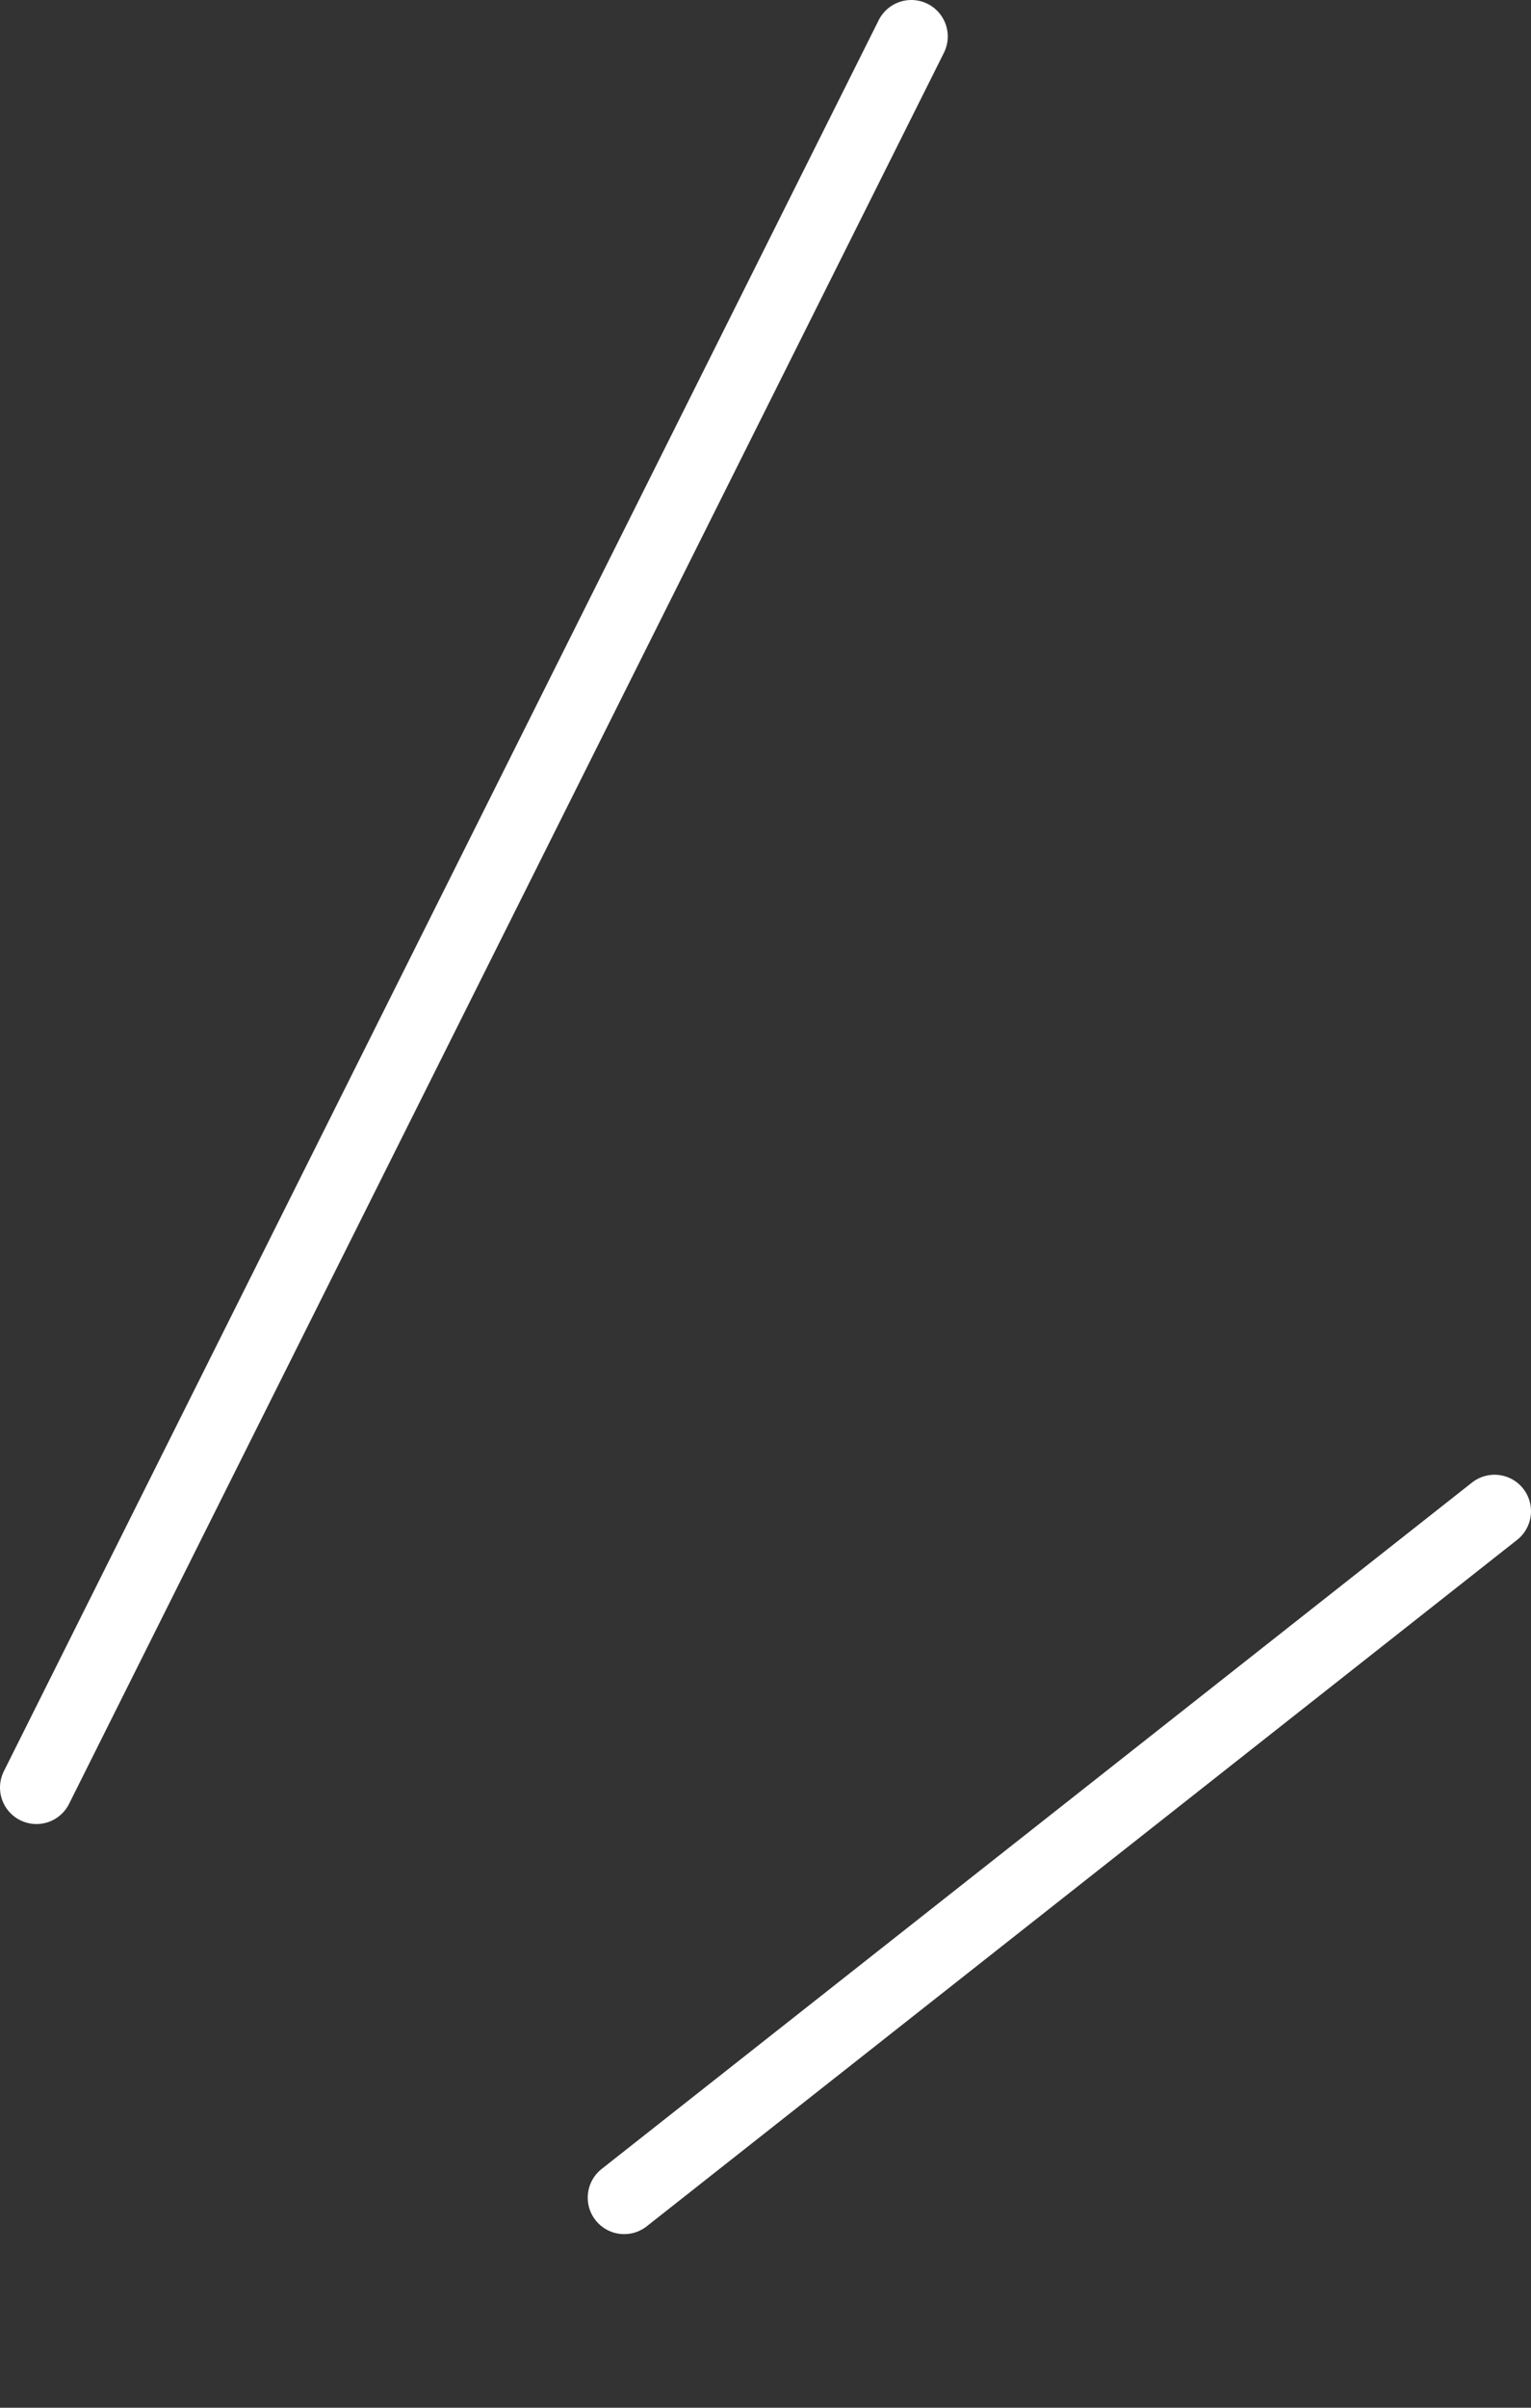
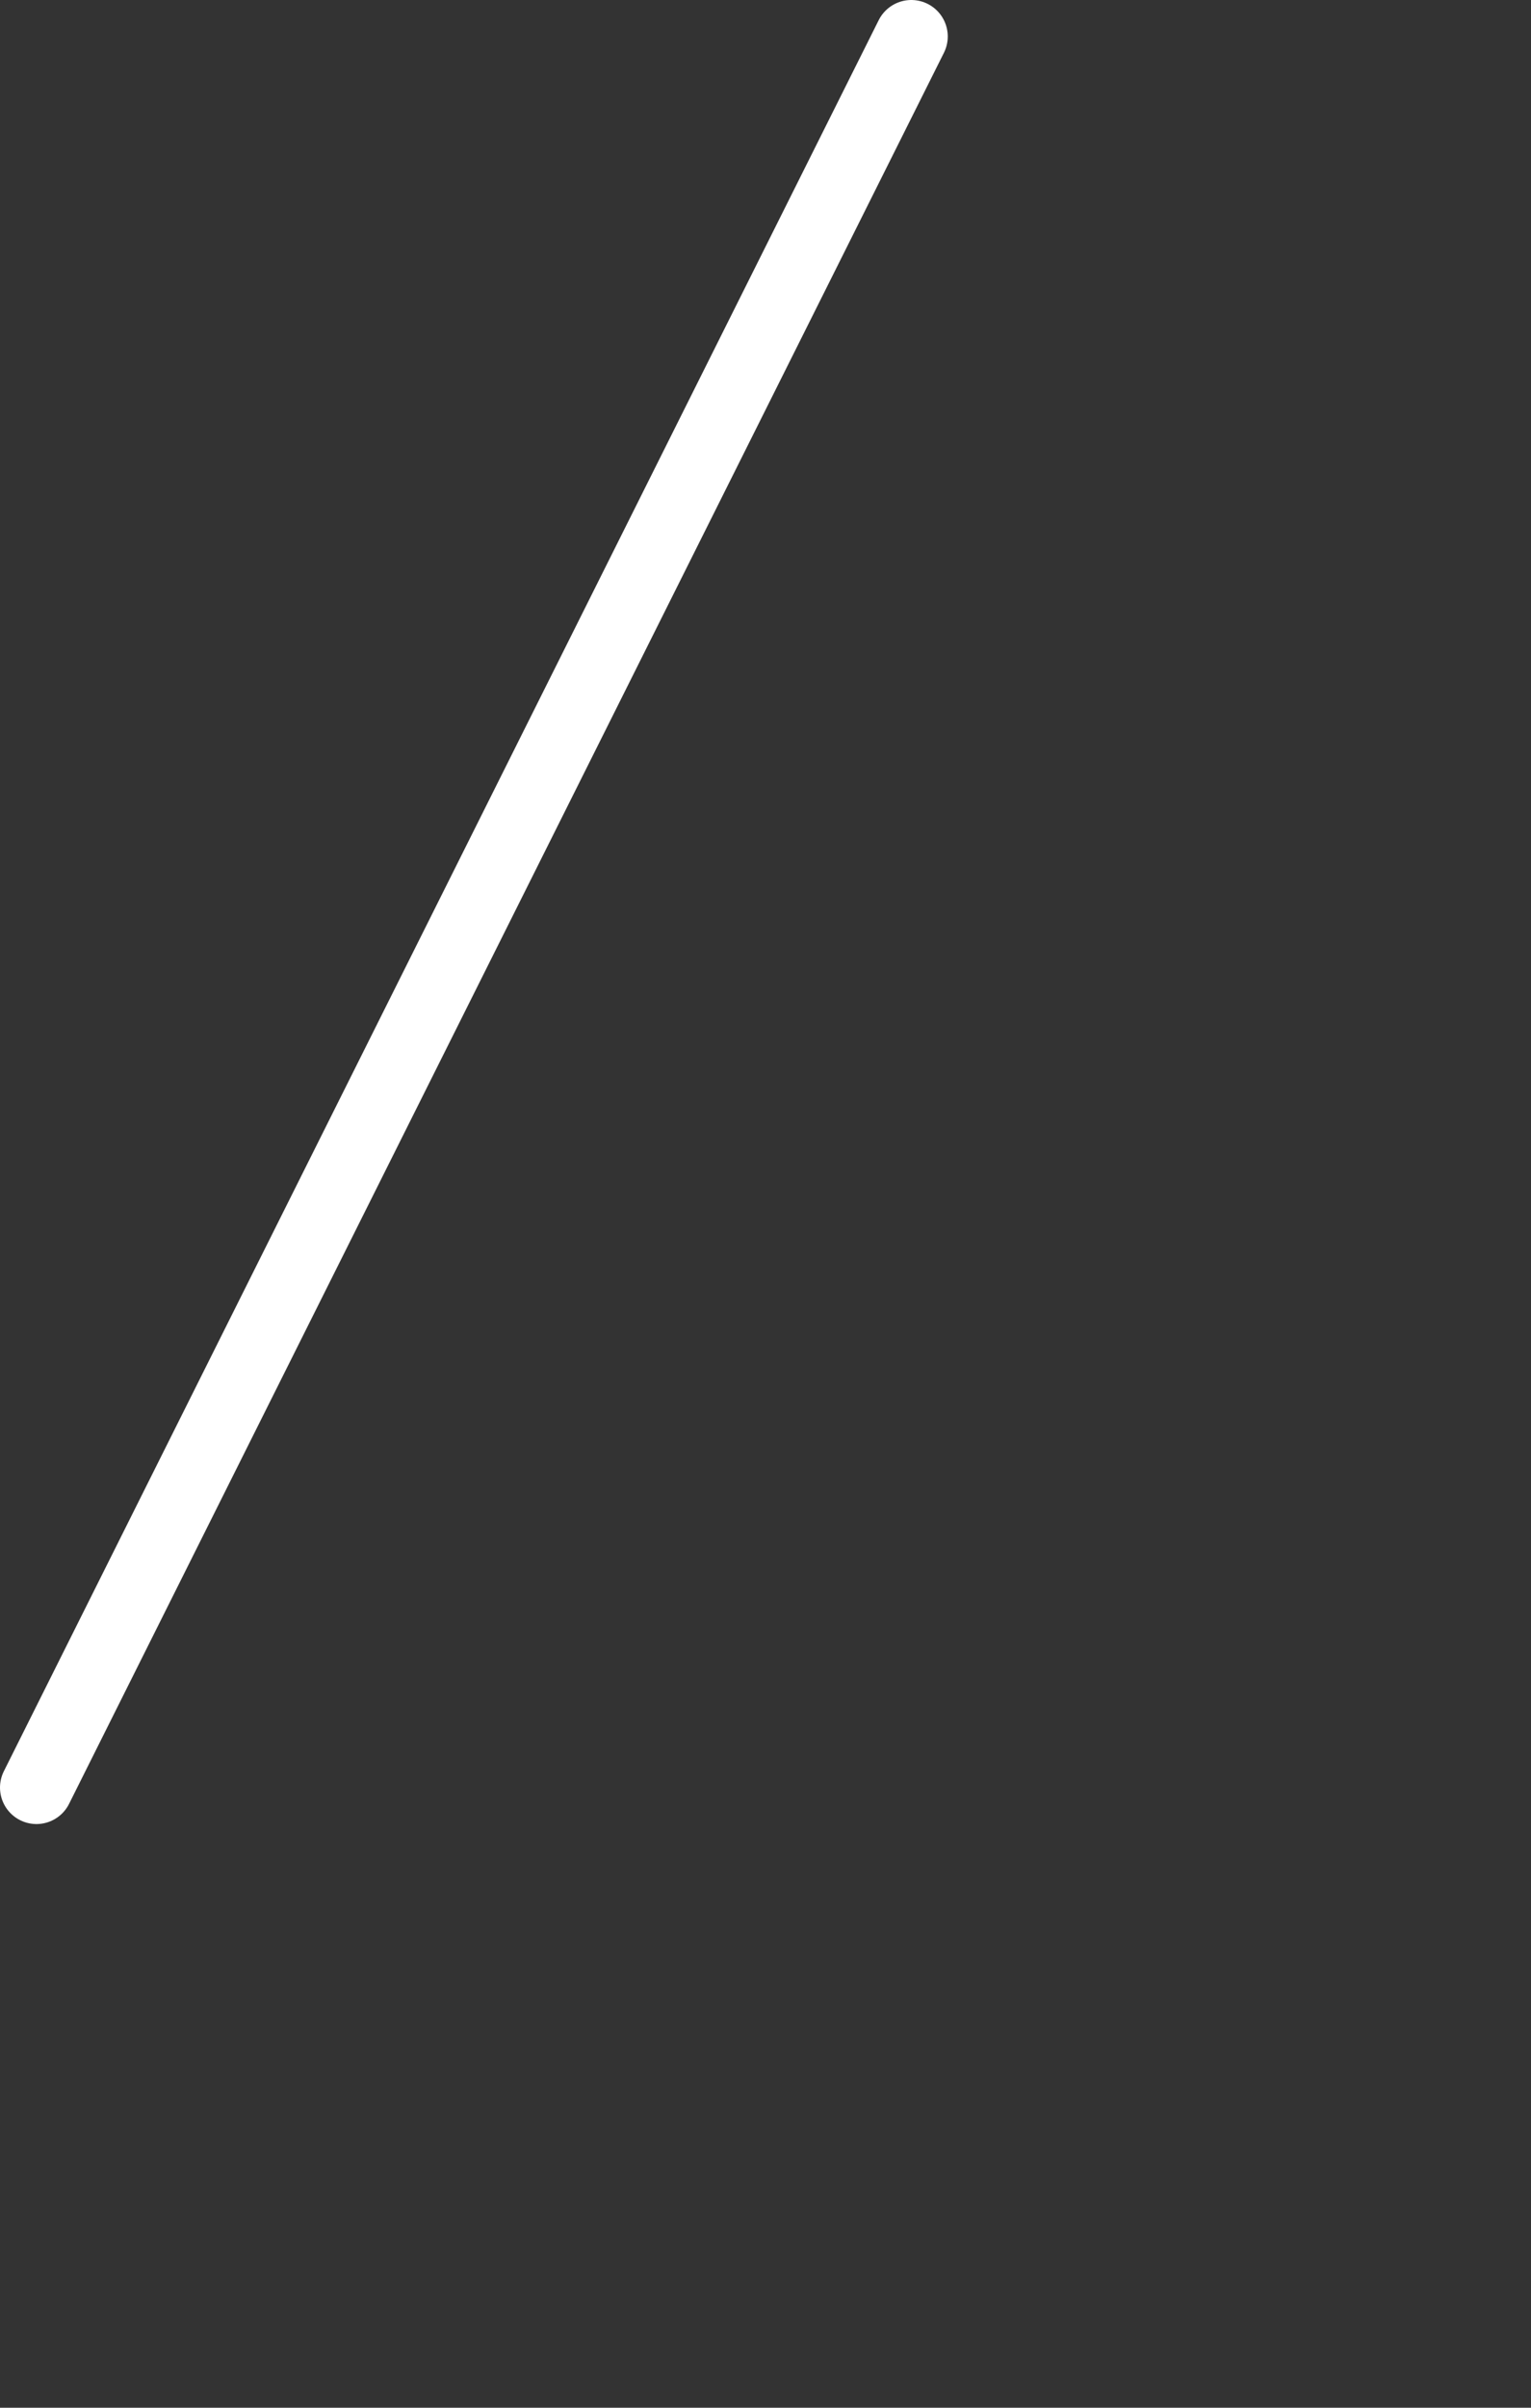
<svg xmlns="http://www.w3.org/2000/svg" width="42" height="66" viewBox="0 0 42 66" fill="none">
  <rect x="0" y="0" width="42" height="66" fill="#333333" stroke="none" />
  <path d="M1 49L25 1" stroke="white" stroke-width="2" stroke-linecap="round" />
-   <path d="M17.123 60.241L41 41.425" stroke="white" stroke-width="2" stroke-linecap="round" />
</svg>